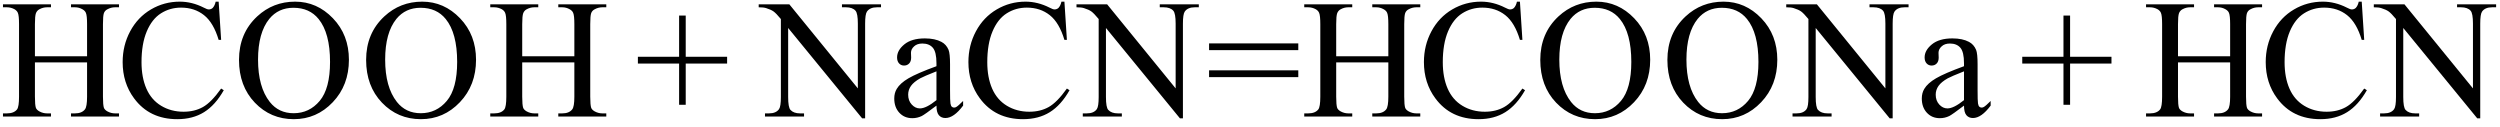
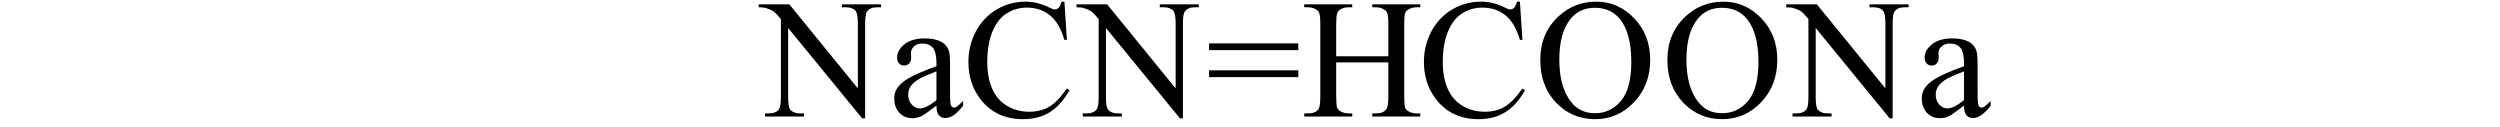
<svg xmlns="http://www.w3.org/2000/svg" stroke-dasharray="none" shape-rendering="auto" font-family="'Dialog'" width="236" text-rendering="auto" fill-opacity="1" contentScriptType="text/ecmascript" color-interpolation="auto" color-rendering="auto" preserveAspectRatio="xMidYMid meet" font-size="12" fill="black" stroke="black" image-rendering="auto" stroke-miterlimit="10" zoomAndPan="magnify" version="1.0" stroke-linecap="square" stroke-linejoin="miter" contentStyleType="text/css" font-style="normal" height="12" stroke-width="1" stroke-dashoffset="0" font-weight="normal" stroke-opacity="1">
  <defs id="genericDefs" />
  <g>
    <g text-rendering="optimizeLegibility" transform="translate(0,11)" color-rendering="optimizeQuality" color-interpolation="linearRGB" image-rendering="optimizeQuality">
-       <path d="M3.297 -5.688 L8.219 -5.688 L8.219 -8.719 Q8.219 -9.531 8.109 -9.781 Q8.031 -9.984 7.781 -10.125 Q7.453 -10.312 7.078 -10.312 L6.703 -10.312 L6.703 -10.594 L11.234 -10.594 L11.234 -10.312 L10.859 -10.312 Q10.484 -10.312 10.141 -10.125 Q9.891 -10 9.805 -9.75 Q9.719 -9.5 9.719 -8.719 L9.719 -1.875 Q9.719 -1.078 9.812 -0.812 Q9.891 -0.625 10.141 -0.484 Q10.484 -0.297 10.859 -0.297 L11.234 -0.297 L11.234 0 L6.703 0 L6.703 -0.297 L7.078 -0.297 Q7.719 -0.297 8.016 -0.672 Q8.219 -0.922 8.219 -1.875 L8.219 -5.109 L3.297 -5.109 L3.297 -1.875 Q3.297 -1.078 3.391 -0.812 Q3.469 -0.625 3.719 -0.484 Q4.062 -0.297 4.438 -0.297 L4.812 -0.297 L4.812 0 L0.281 0 L0.281 -0.297 L0.656 -0.297 Q1.312 -0.297 1.609 -0.672 Q1.797 -0.922 1.797 -1.875 L1.797 -8.719 Q1.797 -9.531 1.688 -9.781 Q1.609 -9.984 1.375 -10.125 Q1.031 -10.312 0.656 -10.312 L0.281 -10.312 L0.281 -10.594 L4.812 -10.594 L4.812 -10.312 L4.438 -10.312 Q4.062 -10.312 3.719 -10.125 Q3.484 -10 3.391 -9.75 Q3.297 -9.5 3.297 -8.719 L3.297 -5.688 ZM20.641 -10.844 L20.875 -7.234 L20.641 -7.234 Q20.156 -8.859 19.258 -9.57 Q18.359 -10.281 17.094 -10.281 Q16.047 -10.281 15.195 -9.742 Q14.344 -9.203 13.852 -8.031 Q13.359 -6.859 13.359 -5.125 Q13.359 -3.688 13.82 -2.633 Q14.281 -1.578 15.211 -1.016 Q16.141 -0.453 17.328 -0.453 Q18.359 -0.453 19.148 -0.891 Q19.938 -1.328 20.875 -2.641 L21.125 -2.484 Q20.328 -1.078 19.266 -0.414 Q18.203 0.25 16.734 0.25 Q14.109 0.25 12.656 -1.719 Q11.578 -3.172 11.578 -5.141 Q11.578 -6.719 12.289 -8.047 Q13 -9.375 14.25 -10.109 Q15.5 -10.844 16.969 -10.844 Q18.125 -10.844 19.234 -10.281 Q19.562 -10.109 19.703 -10.109 Q19.922 -10.109 20.078 -10.25 Q20.281 -10.469 20.359 -10.844 L20.641 -10.844 ZM27.859 -10.844 Q29.922 -10.844 31.43 -9.273 Q32.938 -7.703 32.938 -5.359 Q32.938 -2.953 31.414 -1.352 Q29.891 0.25 27.734 0.25 Q25.547 0.25 24.055 -1.312 Q22.562 -2.875 22.562 -5.344 Q22.562 -7.859 24.281 -9.453 Q25.781 -10.844 27.859 -10.844 ZM27.703 -10.266 Q26.281 -10.266 25.422 -9.219 Q24.359 -7.906 24.359 -5.375 Q24.359 -2.781 25.469 -1.375 Q26.312 -0.312 27.719 -0.312 Q29.203 -0.312 30.18 -1.477 Q31.156 -2.641 31.156 -5.156 Q31.156 -7.875 30.078 -9.203 Q29.219 -10.266 27.703 -10.266 ZM39.859 -10.844 Q41.922 -10.844 43.43 -9.273 Q44.938 -7.703 44.938 -5.359 Q44.938 -2.953 43.414 -1.352 Q41.891 0.25 39.734 0.25 Q37.547 0.25 36.055 -1.312 Q34.562 -2.875 34.562 -5.344 Q34.562 -7.859 36.281 -9.453 Q37.781 -10.844 39.859 -10.844 ZM39.703 -10.266 Q38.281 -10.266 37.422 -9.219 Q36.359 -7.906 36.359 -5.375 Q36.359 -2.781 37.469 -1.375 Q38.312 -0.312 39.719 -0.312 Q41.203 -0.312 42.18 -1.477 Q43.156 -2.641 43.156 -5.156 Q43.156 -7.875 42.078 -9.203 Q41.219 -10.266 39.703 -10.266 ZM49.297 -5.688 L54.219 -5.688 L54.219 -8.719 Q54.219 -9.531 54.109 -9.781 Q54.031 -9.984 53.781 -10.125 Q53.453 -10.312 53.078 -10.312 L52.703 -10.312 L52.703 -10.594 L57.234 -10.594 L57.234 -10.312 L56.859 -10.312 Q56.484 -10.312 56.141 -10.125 Q55.891 -10 55.805 -9.75 Q55.719 -9.5 55.719 -8.719 L55.719 -1.875 Q55.719 -1.078 55.812 -0.812 Q55.891 -0.625 56.141 -0.484 Q56.484 -0.297 56.859 -0.297 L57.234 -0.297 L57.234 0 L52.703 0 L52.703 -0.297 L53.078 -0.297 Q53.719 -0.297 54.016 -0.672 Q54.219 -0.922 54.219 -1.875 L54.219 -5.109 L49.297 -5.109 L49.297 -1.875 Q49.297 -1.078 49.391 -0.812 Q49.469 -0.625 49.719 -0.484 Q50.062 -0.297 50.438 -0.297 L50.812 -0.297 L50.812 0 L46.281 0 L46.281 -0.297 L46.656 -0.297 Q47.312 -0.297 47.609 -0.672 Q47.797 -0.922 47.797 -1.875 L47.797 -8.719 Q47.797 -9.531 47.688 -9.781 Q47.609 -9.984 47.375 -10.125 Q47.031 -10.312 46.656 -10.312 L46.281 -10.312 L46.281 -10.594 L50.812 -10.594 L50.812 -10.312 L50.438 -10.312 Q50.062 -10.312 49.719 -10.125 Q49.484 -10 49.391 -9.75 Q49.297 -9.5 49.297 -8.719 L49.297 -5.688 Z" stroke="none" />
-     </g>
+       </g>
    <g text-rendering="optimizeLegibility" transform="translate(59.92,11)" color-rendering="optimizeQuality" color-interpolation="linearRGB" image-rendering="optimizeQuality">
-       <path d="M4.188 -1.109 L4.188 -5 L0.297 -5 L0.297 -5.641 L4.188 -5.641 L4.188 -9.531 L4.812 -9.531 L4.812 -5.641 L8.719 -5.641 L8.719 -5 L4.812 -5 L4.812 -1.109 L4.188 -1.109 Z" stroke="none" />
-     </g>
+       </g>
    <g text-rendering="optimizeLegibility" transform="translate(71.84,11)" color-rendering="optimizeQuality" color-interpolation="linearRGB" image-rendering="optimizeQuality">
      <path d="M-0.219 -10.594 L2.672 -10.594 L9.141 -2.656 L9.141 -8.766 Q9.141 -9.734 8.922 -9.984 Q8.641 -10.312 8.016 -10.312 L7.641 -10.312 L7.641 -10.594 L11.328 -10.594 L11.328 -10.312 L10.953 -10.312 Q10.281 -10.312 10 -9.906 Q9.828 -9.656 9.828 -8.766 L9.828 0.172 L9.547 0.172 L2.562 -8.359 L2.562 -1.844 Q2.562 -0.859 2.781 -0.625 Q3.078 -0.297 3.688 -0.297 L4.062 -0.297 L4.062 0 L0.375 0 L0.375 -0.297 L0.75 -0.297 Q1.422 -0.297 1.703 -0.703 Q1.875 -0.953 1.875 -1.844 L1.875 -9.203 Q1.422 -9.75 1.18 -9.922 Q0.938 -10.094 0.484 -10.234 Q0.25 -10.312 -0.219 -10.312 L-0.219 -10.594 ZM16.562 -1.031 Q15.453 -0.188 15.172 -0.047 Q14.75 0.156 14.281 0.156 Q13.531 0.156 13.055 -0.359 Q12.578 -0.875 12.578 -1.703 Q12.578 -2.219 12.812 -2.609 Q13.125 -3.141 13.922 -3.609 Q14.719 -4.078 16.562 -4.75 L16.562 -5.031 Q16.562 -6.094 16.219 -6.492 Q15.875 -6.891 15.234 -6.891 Q14.734 -6.891 14.453 -6.625 Q14.156 -6.359 14.156 -6.016 L14.172 -5.562 Q14.172 -5.203 13.984 -5.008 Q13.797 -4.812 13.5 -4.812 Q13.219 -4.812 13.031 -5.016 Q12.844 -5.219 12.844 -5.578 Q12.844 -6.25 13.531 -6.812 Q14.219 -7.375 15.469 -7.375 Q16.422 -7.375 17.031 -7.047 Q17.484 -6.812 17.703 -6.297 Q17.844 -5.953 17.844 -4.922 L17.844 -2.484 Q17.844 -1.469 17.883 -1.234 Q17.922 -1 18.016 -0.922 Q18.109 -0.844 18.219 -0.844 Q18.344 -0.844 18.438 -0.906 Q18.609 -1 19.078 -1.469 L19.078 -1.031 Q18.203 0.141 17.406 0.141 Q17.016 0.141 16.789 -0.125 Q16.562 -0.391 16.562 -1.031 ZM16.562 -1.547 L16.562 -4.266 Q15.375 -3.797 15.031 -3.609 Q14.422 -3.266 14.156 -2.891 Q13.891 -2.516 13.891 -2.062 Q13.891 -1.5 14.227 -1.133 Q14.562 -0.766 15 -0.766 Q15.594 -0.766 16.562 -1.547 ZM28.641 -10.844 L28.875 -7.234 L28.641 -7.234 Q28.156 -8.859 27.258 -9.57 Q26.359 -10.281 25.094 -10.281 Q24.047 -10.281 23.195 -9.742 Q22.344 -9.203 21.852 -8.031 Q21.359 -6.859 21.359 -5.125 Q21.359 -3.688 21.82 -2.633 Q22.281 -1.578 23.211 -1.016 Q24.141 -0.453 25.328 -0.453 Q26.359 -0.453 27.148 -0.891 Q27.938 -1.328 28.875 -2.641 L29.125 -2.484 Q28.328 -1.078 27.266 -0.414 Q26.203 0.25 24.734 0.25 Q22.109 0.25 20.656 -1.719 Q19.578 -3.172 19.578 -5.141 Q19.578 -6.719 20.289 -8.047 Q21 -9.375 22.25 -10.109 Q23.5 -10.844 24.969 -10.844 Q26.125 -10.844 27.234 -10.281 Q27.562 -10.109 27.703 -10.109 Q27.922 -10.109 28.078 -10.25 Q28.281 -10.469 28.359 -10.844 L28.641 -10.844 ZM29.781 -10.594 L32.672 -10.594 L39.141 -2.656 L39.141 -8.766 Q39.141 -9.734 38.922 -9.984 Q38.641 -10.312 38.016 -10.312 L37.641 -10.312 L37.641 -10.594 L41.328 -10.594 L41.328 -10.312 L40.953 -10.312 Q40.281 -10.312 40 -9.906 Q39.828 -9.656 39.828 -8.766 L39.828 0.172 L39.547 0.172 L32.562 -8.359 L32.562 -1.844 Q32.562 -0.859 32.781 -0.625 Q33.078 -0.297 33.688 -0.297 L34.062 -0.297 L34.062 0 L30.375 0 L30.375 -0.297 L30.75 -0.297 Q31.422 -0.297 31.703 -0.703 Q31.875 -0.953 31.875 -1.844 L31.875 -9.203 Q31.422 -9.75 31.18 -9.922 Q30.938 -10.094 30.484 -10.234 Q30.25 -10.312 29.781 -10.312 L29.781 -10.594 ZM42.297 -6.906 L50.719 -6.906 L50.719 -6.266 L42.297 -6.266 L42.297 -6.906 ZM42.297 -4.359 L50.719 -4.359 L50.719 -3.719 L42.297 -3.719 L42.297 -4.359 ZM54.297 -5.688 L59.219 -5.688 L59.219 -8.719 Q59.219 -9.531 59.109 -9.781 Q59.031 -9.984 58.781 -10.125 Q58.453 -10.312 58.078 -10.312 L57.703 -10.312 L57.703 -10.594 L62.234 -10.594 L62.234 -10.312 L61.859 -10.312 Q61.484 -10.312 61.141 -10.125 Q60.891 -10 60.805 -9.75 Q60.719 -9.5 60.719 -8.719 L60.719 -1.875 Q60.719 -1.078 60.812 -0.812 Q60.891 -0.625 61.141 -0.484 Q61.484 -0.297 61.859 -0.297 L62.234 -0.297 L62.234 0 L57.703 0 L57.703 -0.297 L58.078 -0.297 Q58.719 -0.297 59.016 -0.672 Q59.219 -0.922 59.219 -1.875 L59.219 -5.109 L54.297 -5.109 L54.297 -1.875 Q54.297 -1.078 54.391 -0.812 Q54.469 -0.625 54.719 -0.484 Q55.062 -0.297 55.438 -0.297 L55.812 -0.297 L55.812 0 L51.281 0 L51.281 -0.297 L51.656 -0.297 Q52.312 -0.297 52.609 -0.672 Q52.797 -0.922 52.797 -1.875 L52.797 -8.719 Q52.797 -9.531 52.688 -9.781 Q52.609 -9.984 52.375 -10.125 Q52.031 -10.312 51.656 -10.312 L51.281 -10.312 L51.281 -10.594 L55.812 -10.594 L55.812 -10.312 L55.438 -10.312 Q55.062 -10.312 54.719 -10.125 Q54.484 -10 54.391 -9.75 Q54.297 -9.5 54.297 -8.719 L54.297 -5.688 ZM71.641 -10.844 L71.875 -7.234 L71.641 -7.234 Q71.156 -8.859 70.258 -9.57 Q69.359 -10.281 68.094 -10.281 Q67.047 -10.281 66.195 -9.742 Q65.344 -9.203 64.852 -8.031 Q64.359 -6.859 64.359 -5.125 Q64.359 -3.688 64.82 -2.633 Q65.281 -1.578 66.211 -1.016 Q67.141 -0.453 68.328 -0.453 Q69.359 -0.453 70.148 -0.891 Q70.938 -1.328 71.875 -2.641 L72.125 -2.484 Q71.328 -1.078 70.266 -0.414 Q69.203 0.25 67.734 0.25 Q65.109 0.25 63.656 -1.719 Q62.578 -3.172 62.578 -5.141 Q62.578 -6.719 63.289 -8.047 Q64 -9.375 65.25 -10.109 Q66.5 -10.844 67.969 -10.844 Q69.125 -10.844 70.234 -10.281 Q70.562 -10.109 70.703 -10.109 Q70.922 -10.109 71.078 -10.25 Q71.281 -10.469 71.359 -10.844 L71.641 -10.844 ZM78.859 -10.844 Q80.922 -10.844 82.43 -9.273 Q83.938 -7.703 83.938 -5.359 Q83.938 -2.953 82.414 -1.352 Q80.891 0.25 78.734 0.25 Q76.547 0.25 75.055 -1.312 Q73.562 -2.875 73.562 -5.344 Q73.562 -7.859 75.281 -9.453 Q76.781 -10.844 78.859 -10.844 ZM78.703 -10.266 Q77.281 -10.266 76.422 -9.219 Q75.359 -7.906 75.359 -5.375 Q75.359 -2.781 76.469 -1.375 Q77.312 -0.312 78.719 -0.312 Q80.203 -0.312 81.18 -1.477 Q82.156 -2.641 82.156 -5.156 Q82.156 -7.875 81.078 -9.203 Q80.219 -10.266 78.703 -10.266 ZM90.859 -10.844 Q92.922 -10.844 94.43 -9.273 Q95.938 -7.703 95.938 -5.359 Q95.938 -2.953 94.414 -1.352 Q92.891 0.25 90.734 0.25 Q88.547 0.25 87.055 -1.312 Q85.562 -2.875 85.562 -5.344 Q85.562 -7.859 87.281 -9.453 Q88.781 -10.844 90.859 -10.844 ZM90.703 -10.266 Q89.281 -10.266 88.422 -9.219 Q87.359 -7.906 87.359 -5.375 Q87.359 -2.781 88.469 -1.375 Q89.312 -0.312 90.719 -0.312 Q92.203 -0.312 93.18 -1.477 Q94.156 -2.641 94.156 -5.156 Q94.156 -7.875 93.078 -9.203 Q92.219 -10.266 90.703 -10.266 ZM96.781 -10.594 L99.672 -10.594 L106.141 -2.656 L106.141 -8.766 Q106.141 -9.734 105.922 -9.984 Q105.641 -10.312 105.016 -10.312 L104.641 -10.312 L104.641 -10.594 L108.328 -10.594 L108.328 -10.312 L107.953 -10.312 Q107.281 -10.312 107 -9.906 Q106.828 -9.656 106.828 -8.766 L106.828 0.172 L106.547 0.172 L99.562 -8.359 L99.562 -1.844 Q99.562 -0.859 99.781 -0.625 Q100.078 -0.297 100.688 -0.297 L101.062 -0.297 L101.062 0 L97.375 0 L97.375 -0.297 L97.75 -0.297 Q98.422 -0.297 98.703 -0.703 Q98.875 -0.953 98.875 -1.844 L98.875 -9.203 Q98.422 -9.75 98.18 -9.922 Q97.938 -10.094 97.484 -10.234 Q97.25 -10.312 96.781 -10.312 L96.781 -10.594 ZM113.562 -1.031 Q112.453 -0.188 112.172 -0.047 Q111.75 0.156 111.281 0.156 Q110.531 0.156 110.055 -0.359 Q109.578 -0.875 109.578 -1.703 Q109.578 -2.219 109.812 -2.609 Q110.125 -3.141 110.922 -3.609 Q111.719 -4.078 113.562 -4.75 L113.562 -5.031 Q113.562 -6.094 113.219 -6.492 Q112.875 -6.891 112.234 -6.891 Q111.734 -6.891 111.453 -6.625 Q111.156 -6.359 111.156 -6.016 L111.172 -5.562 Q111.172 -5.203 110.984 -5.008 Q110.797 -4.812 110.5 -4.812 Q110.219 -4.812 110.031 -5.016 Q109.844 -5.219 109.844 -5.578 Q109.844 -6.25 110.531 -6.812 Q111.219 -7.375 112.469 -7.375 Q113.422 -7.375 114.031 -7.047 Q114.484 -6.812 114.703 -6.297 Q114.844 -5.953 114.844 -4.922 L114.844 -2.484 Q114.844 -1.469 114.883 -1.234 Q114.922 -1 115.016 -0.922 Q115.109 -0.844 115.219 -0.844 Q115.344 -0.844 115.438 -0.906 Q115.609 -1 116.078 -1.469 L116.078 -1.031 Q115.203 0.141 114.406 0.141 Q114.016 0.141 113.789 -0.125 Q113.562 -0.391 113.562 -1.031 ZM113.562 -1.547 L113.562 -4.266 Q112.375 -3.797 112.031 -3.609 Q111.422 -3.266 111.156 -2.891 Q110.891 -2.516 110.891 -2.062 Q110.891 -1.5 111.227 -1.133 Q111.562 -0.766 112 -0.766 Q112.594 -0.766 113.562 -1.547 Z" stroke="none" />
    </g>
    <g text-rendering="optimizeLegibility" transform="translate(190.604,11)" color-rendering="optimizeQuality" color-interpolation="linearRGB" image-rendering="optimizeQuality">
-       <path d="M4.188 -1.109 L4.188 -5 L0.297 -5 L0.297 -5.641 L4.188 -5.641 L4.188 -9.531 L4.812 -9.531 L4.812 -5.641 L8.719 -5.641 L8.719 -5 L4.812 -5 L4.812 -1.109 L4.188 -1.109 Z" stroke="none" />
-     </g>
+       </g>
    <g text-rendering="optimizeLegibility" transform="translate(202.306,11)" color-rendering="optimizeQuality" color-interpolation="linearRGB" image-rendering="optimizeQuality">
-       <path d="M3.297 -5.688 L8.219 -5.688 L8.219 -8.719 Q8.219 -9.531 8.109 -9.781 Q8.031 -9.984 7.781 -10.125 Q7.453 -10.312 7.078 -10.312 L6.703 -10.312 L6.703 -10.594 L11.234 -10.594 L11.234 -10.312 L10.859 -10.312 Q10.484 -10.312 10.141 -10.125 Q9.891 -10 9.805 -9.75 Q9.719 -9.5 9.719 -8.719 L9.719 -1.875 Q9.719 -1.078 9.812 -0.812 Q9.891 -0.625 10.141 -0.484 Q10.484 -0.297 10.859 -0.297 L11.234 -0.297 L11.234 0 L6.703 0 L6.703 -0.297 L7.078 -0.297 Q7.719 -0.297 8.016 -0.672 Q8.219 -0.922 8.219 -1.875 L8.219 -5.109 L3.297 -5.109 L3.297 -1.875 Q3.297 -1.078 3.391 -0.812 Q3.469 -0.625 3.719 -0.484 Q4.062 -0.297 4.438 -0.297 L4.812 -0.297 L4.812 0 L0.281 0 L0.281 -0.297 L0.656 -0.297 Q1.312 -0.297 1.609 -0.672 Q1.797 -0.922 1.797 -1.875 L1.797 -8.719 Q1.797 -9.531 1.688 -9.781 Q1.609 -9.984 1.375 -10.125 Q1.031 -10.312 0.656 -10.312 L0.281 -10.312 L0.281 -10.594 L4.812 -10.594 L4.812 -10.312 L4.438 -10.312 Q4.062 -10.312 3.719 -10.125 Q3.484 -10 3.391 -9.75 Q3.297 -9.5 3.297 -8.719 L3.297 -5.688 ZM20.641 -10.844 L20.875 -7.234 L20.641 -7.234 Q20.156 -8.859 19.258 -9.57 Q18.359 -10.281 17.094 -10.281 Q16.047 -10.281 15.195 -9.742 Q14.344 -9.203 13.852 -8.031 Q13.359 -6.859 13.359 -5.125 Q13.359 -3.688 13.82 -2.633 Q14.281 -1.578 15.211 -1.016 Q16.141 -0.453 17.328 -0.453 Q18.359 -0.453 19.148 -0.891 Q19.938 -1.328 20.875 -2.641 L21.125 -2.484 Q20.328 -1.078 19.266 -0.414 Q18.203 0.25 16.734 0.25 Q14.109 0.25 12.656 -1.719 Q11.578 -3.172 11.578 -5.141 Q11.578 -6.719 12.289 -8.047 Q13 -9.375 14.25 -10.109 Q15.5 -10.844 16.969 -10.844 Q18.125 -10.844 19.234 -10.281 Q19.562 -10.109 19.703 -10.109 Q19.922 -10.109 20.078 -10.25 Q20.281 -10.469 20.359 -10.844 L20.641 -10.844 ZM21.781 -10.594 L24.672 -10.594 L31.141 -2.656 L31.141 -8.766 Q31.141 -9.734 30.922 -9.984 Q30.641 -10.312 30.016 -10.312 L29.641 -10.312 L29.641 -10.594 L33.328 -10.594 L33.328 -10.312 L32.953 -10.312 Q32.281 -10.312 32 -9.906 Q31.828 -9.656 31.828 -8.766 L31.828 0.172 L31.547 0.172 L24.562 -8.359 L24.562 -1.844 Q24.562 -0.859 24.781 -0.625 Q25.078 -0.297 25.688 -0.297 L26.062 -0.297 L26.062 0 L22.375 0 L22.375 -0.297 L22.75 -0.297 Q23.422 -0.297 23.703 -0.703 Q23.875 -0.953 23.875 -1.844 L23.875 -9.203 Q23.422 -9.75 23.18 -9.922 Q22.938 -10.094 22.484 -10.234 Q22.25 -10.312 21.781 -10.312 L21.781 -10.594 Z" stroke="none" />
-     </g>
+       </g>
  </g>
</svg>